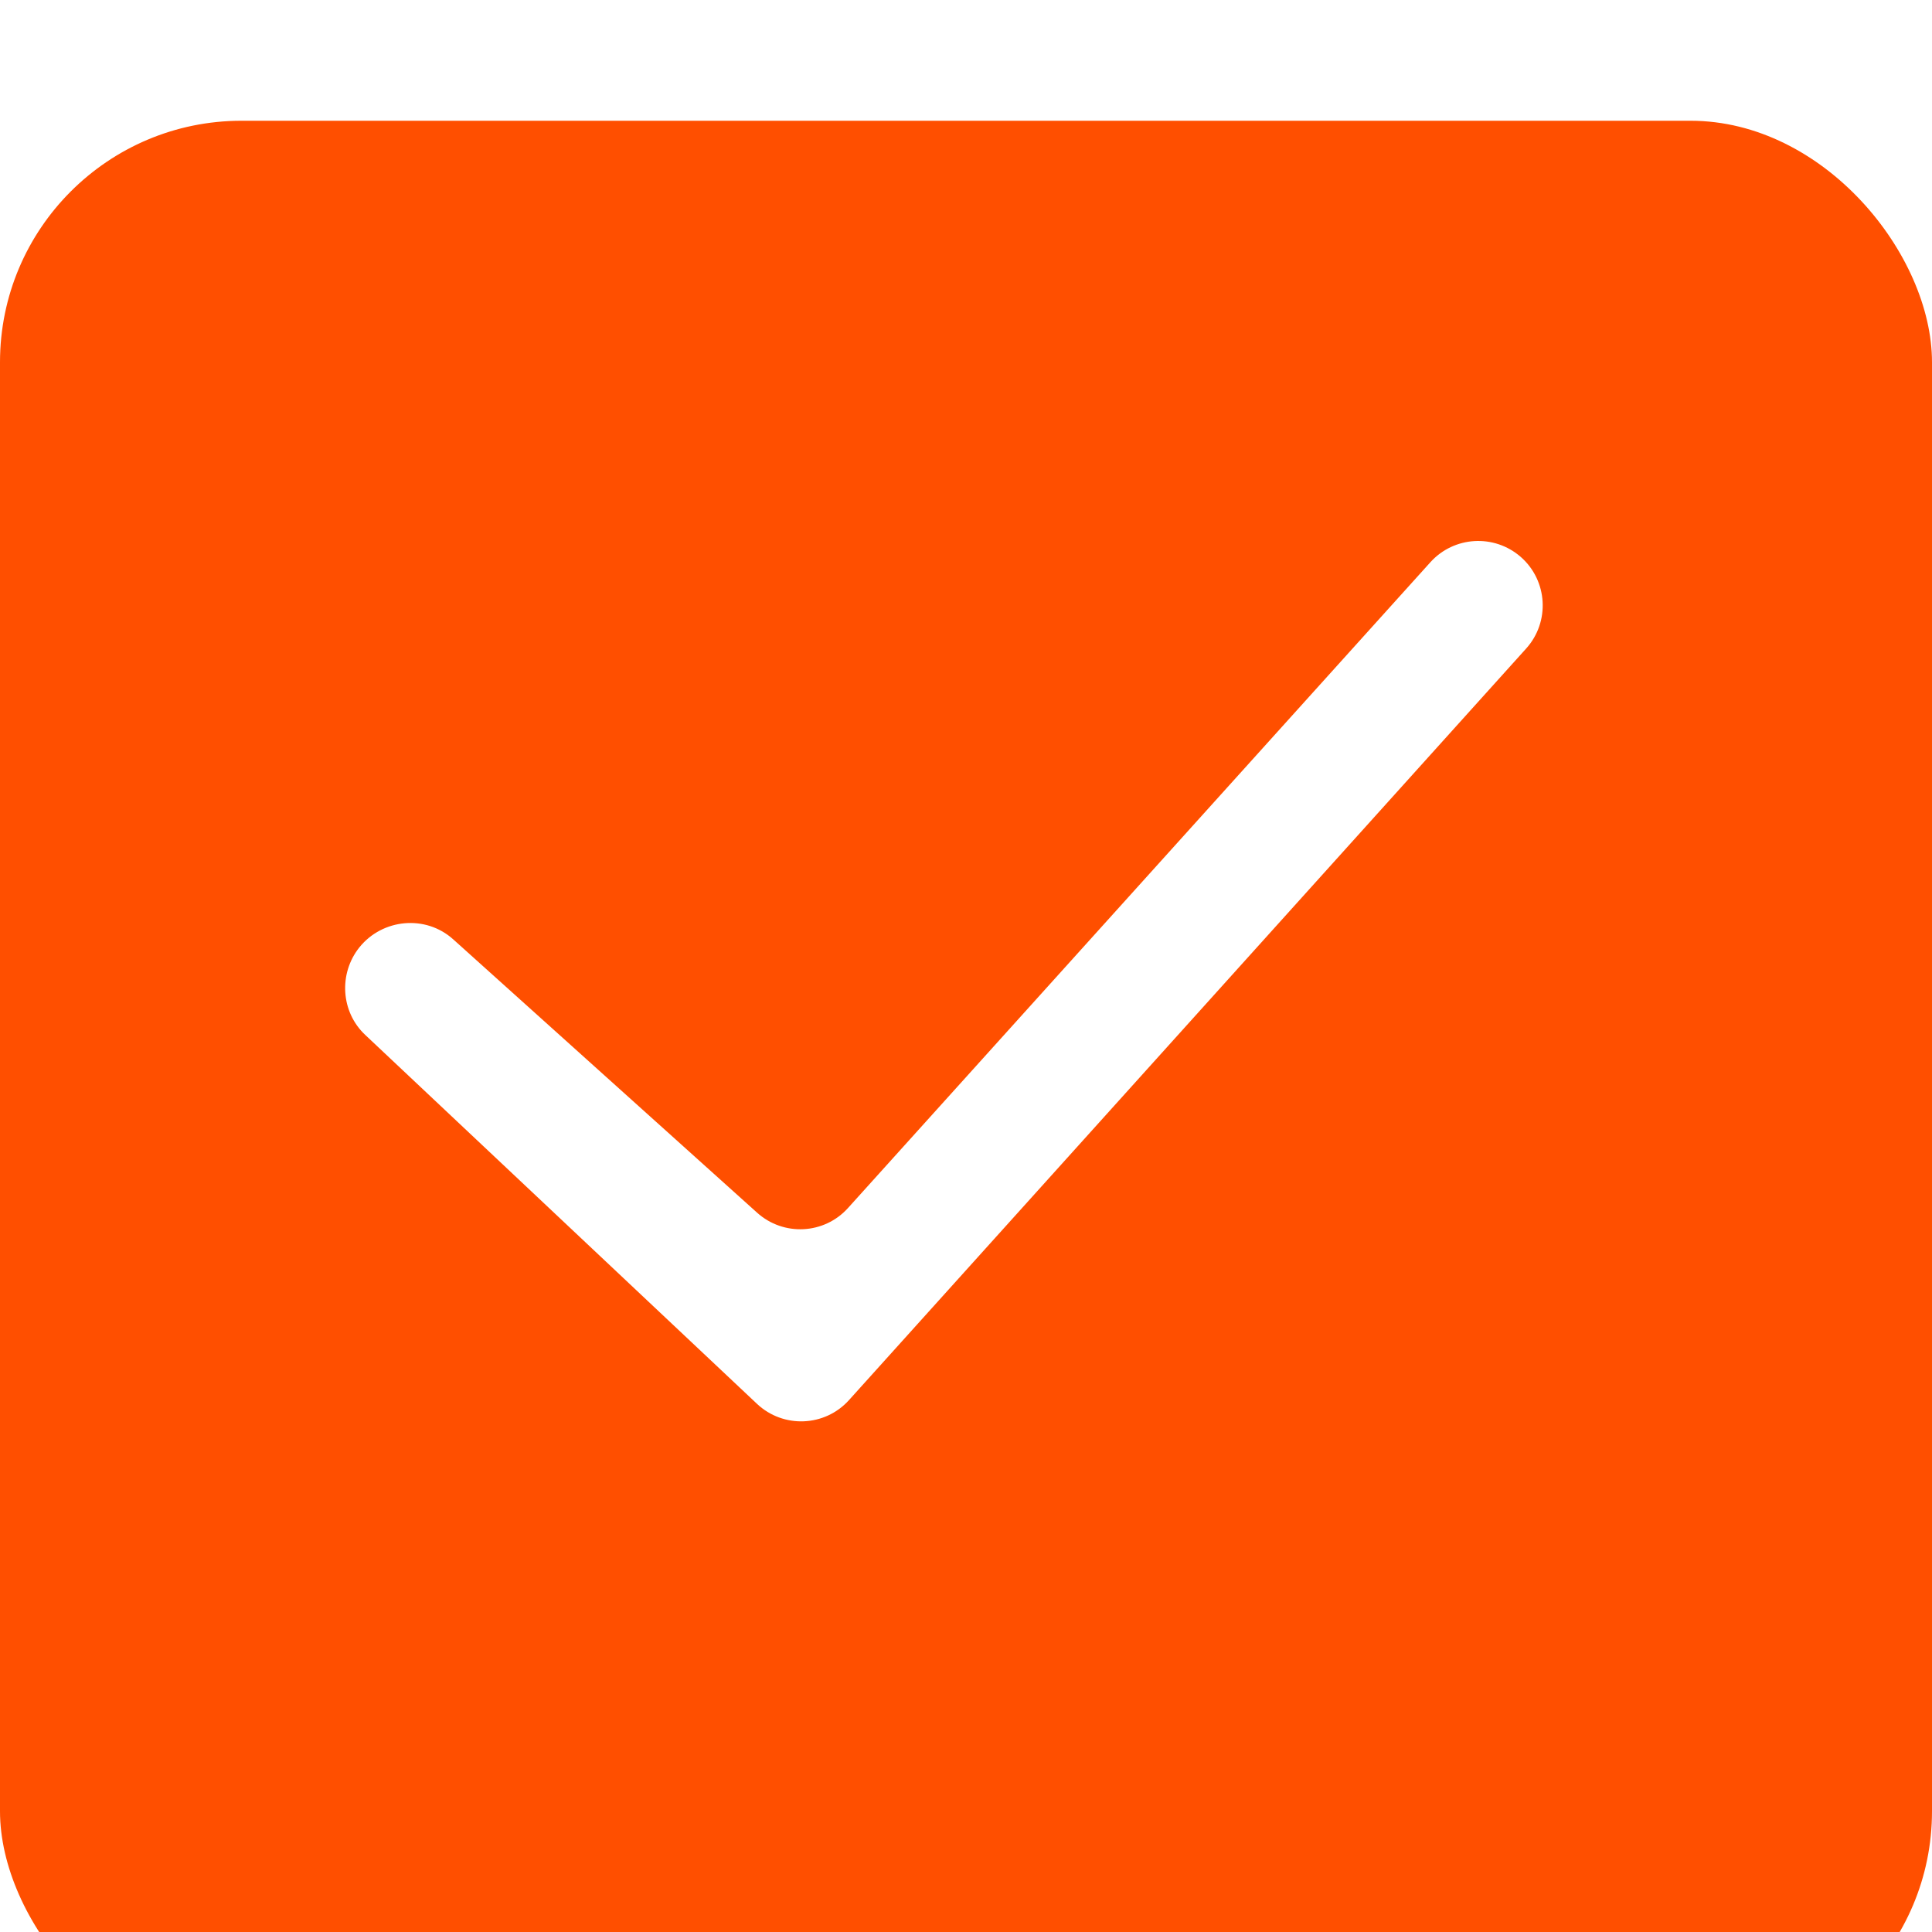
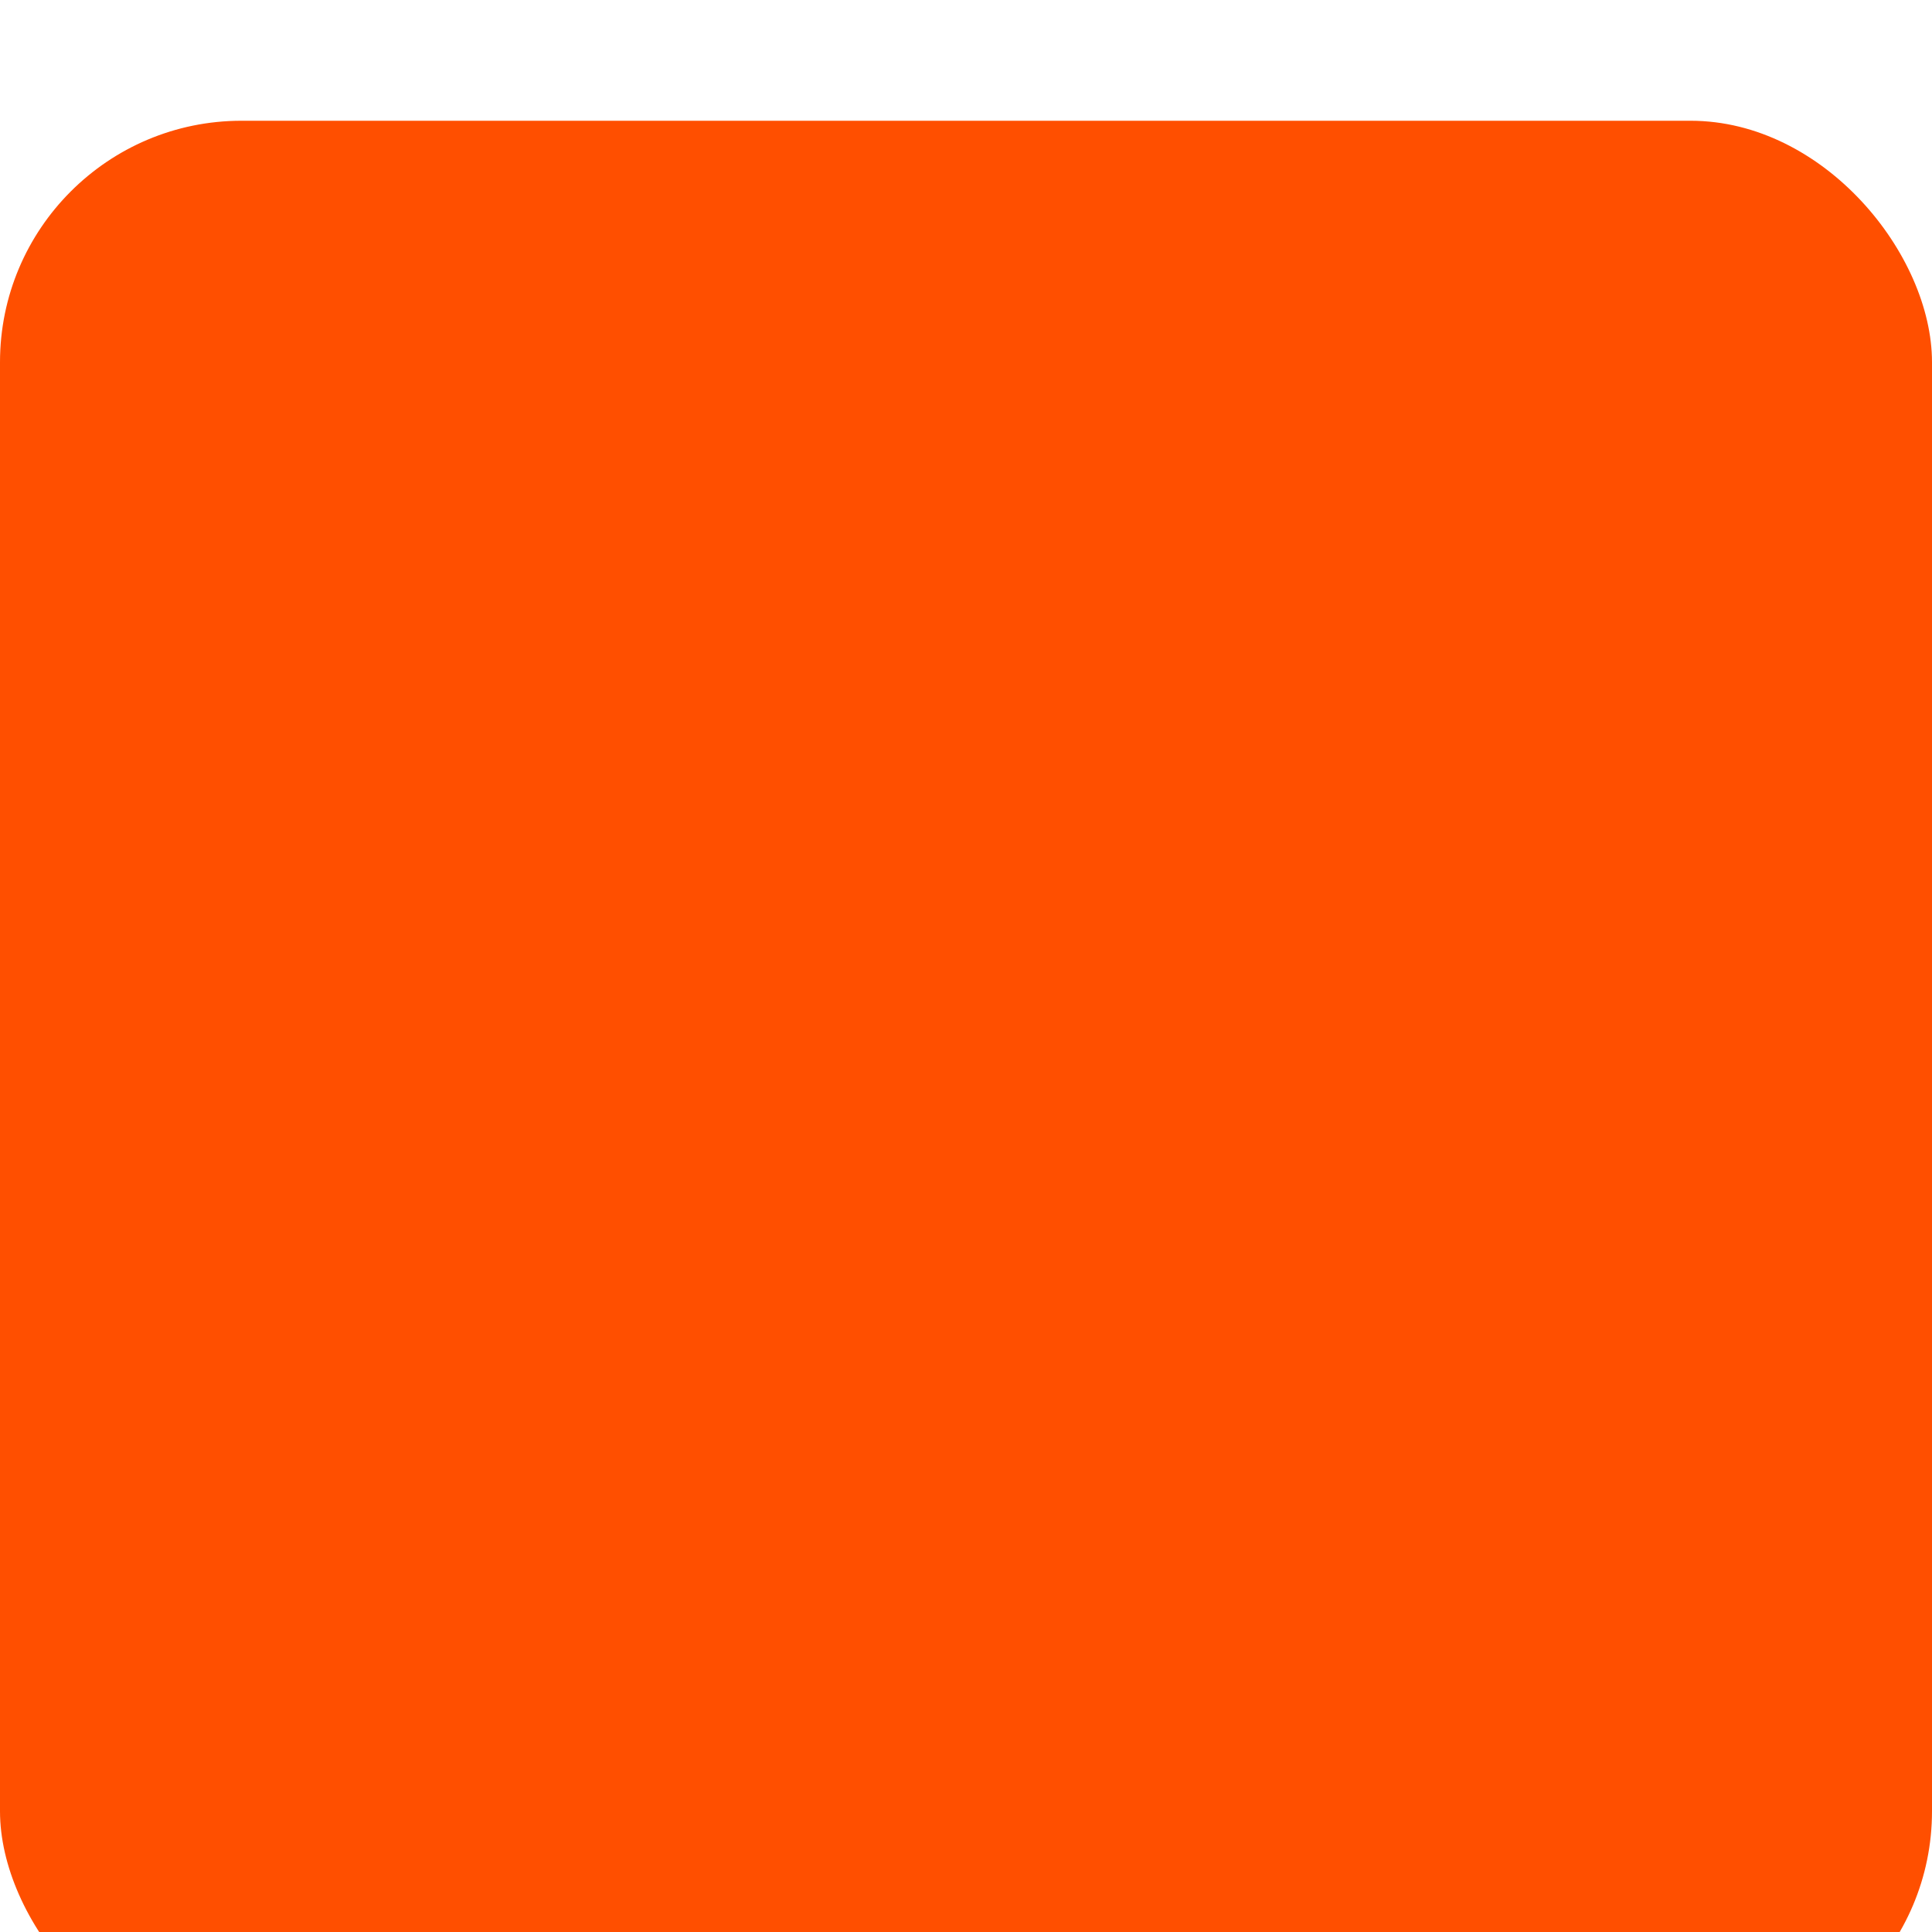
<svg xmlns="http://www.w3.org/2000/svg" width="16" height="16" viewBox="0 0 16 16" fill="none">
  <g filter="url(#filter0_i_8_273)">
    <rect width="16" height="16" rx="2" fill="#FF4F00" />
  </g>
-   <path fill-rule="evenodd" clip-rule="evenodd" d="M12.594 4.612C12.818 4.808 12.838 5.15 12.639 5.371L7.031 11.595C6.831 11.817 6.487 11.831 6.269 11.626L3.025 8.571C2.822 8.381 2.803 8.063 2.976 7.846C3.168 7.607 3.525 7.574 3.753 7.779L6.27 10.043C6.489 10.24 6.826 10.223 7.023 10.004L11.846 4.656C12.041 4.44 12.374 4.42 12.594 4.612Z" fill="white" />
  <defs>
    <filter id="filter0_i_8_273" x="0" y="0" width="16" height="17" filterUnits="userSpaceOnUse" color-interpolation-filters="sRGB">
      <feFlood flood-opacity="0" result="BackgroundImageFix" />
      <feBlend mode="normal" in="SourceGraphic" in2="BackgroundImageFix" result="shape" />
      <feColorMatrix in="SourceAlpha" type="matrix" values="0 0 0 0 0 0 0 0 0 0 0 0 0 0 0 0 0 0 127 0" result="hardAlpha" />
      <feOffset dy="1" />
      <feGaussianBlur stdDeviation="2" />
      <feComposite in2="hardAlpha" operator="arithmetic" k2="-1" k3="1" />
      <feColorMatrix type="matrix" values="0 0 0 0 1 0 0 0 0 0.714 0 0 0 0 0.585 0 0 0 1 0" />
      <feBlend mode="normal" in2="shape" result="effect1_innerShadow_8_273" />
    </filter>
  </defs>
</svg>